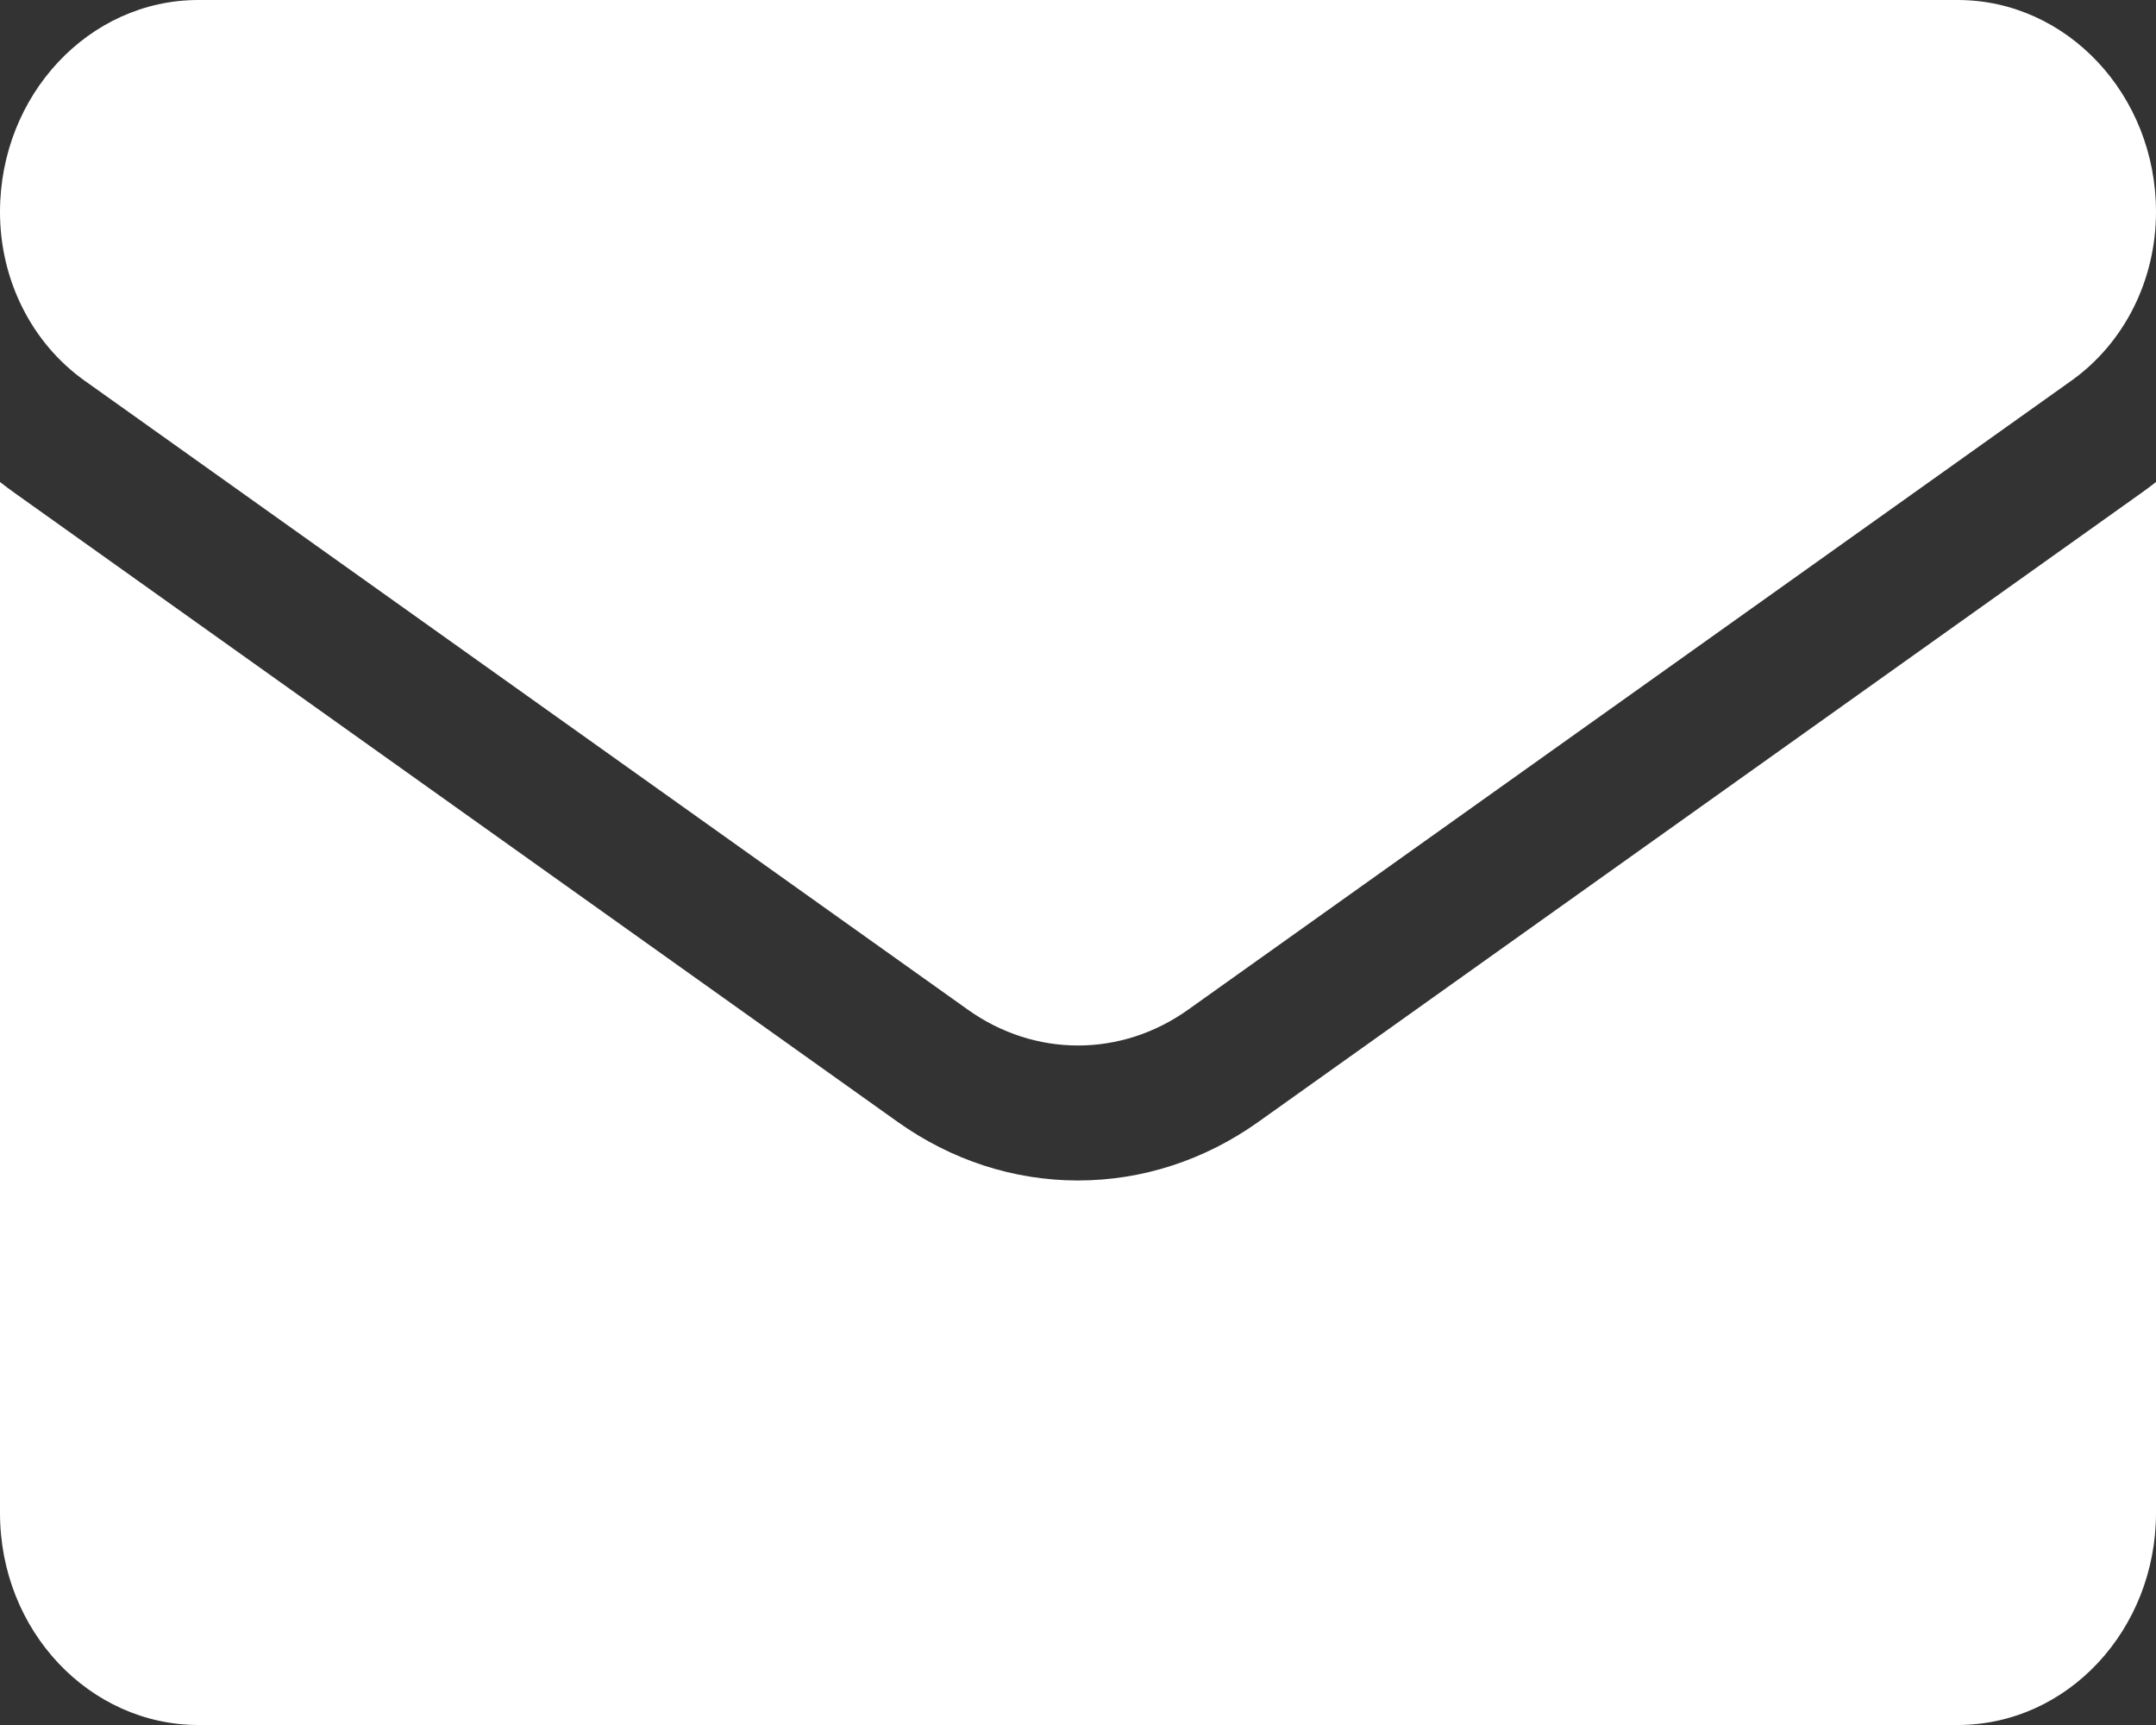
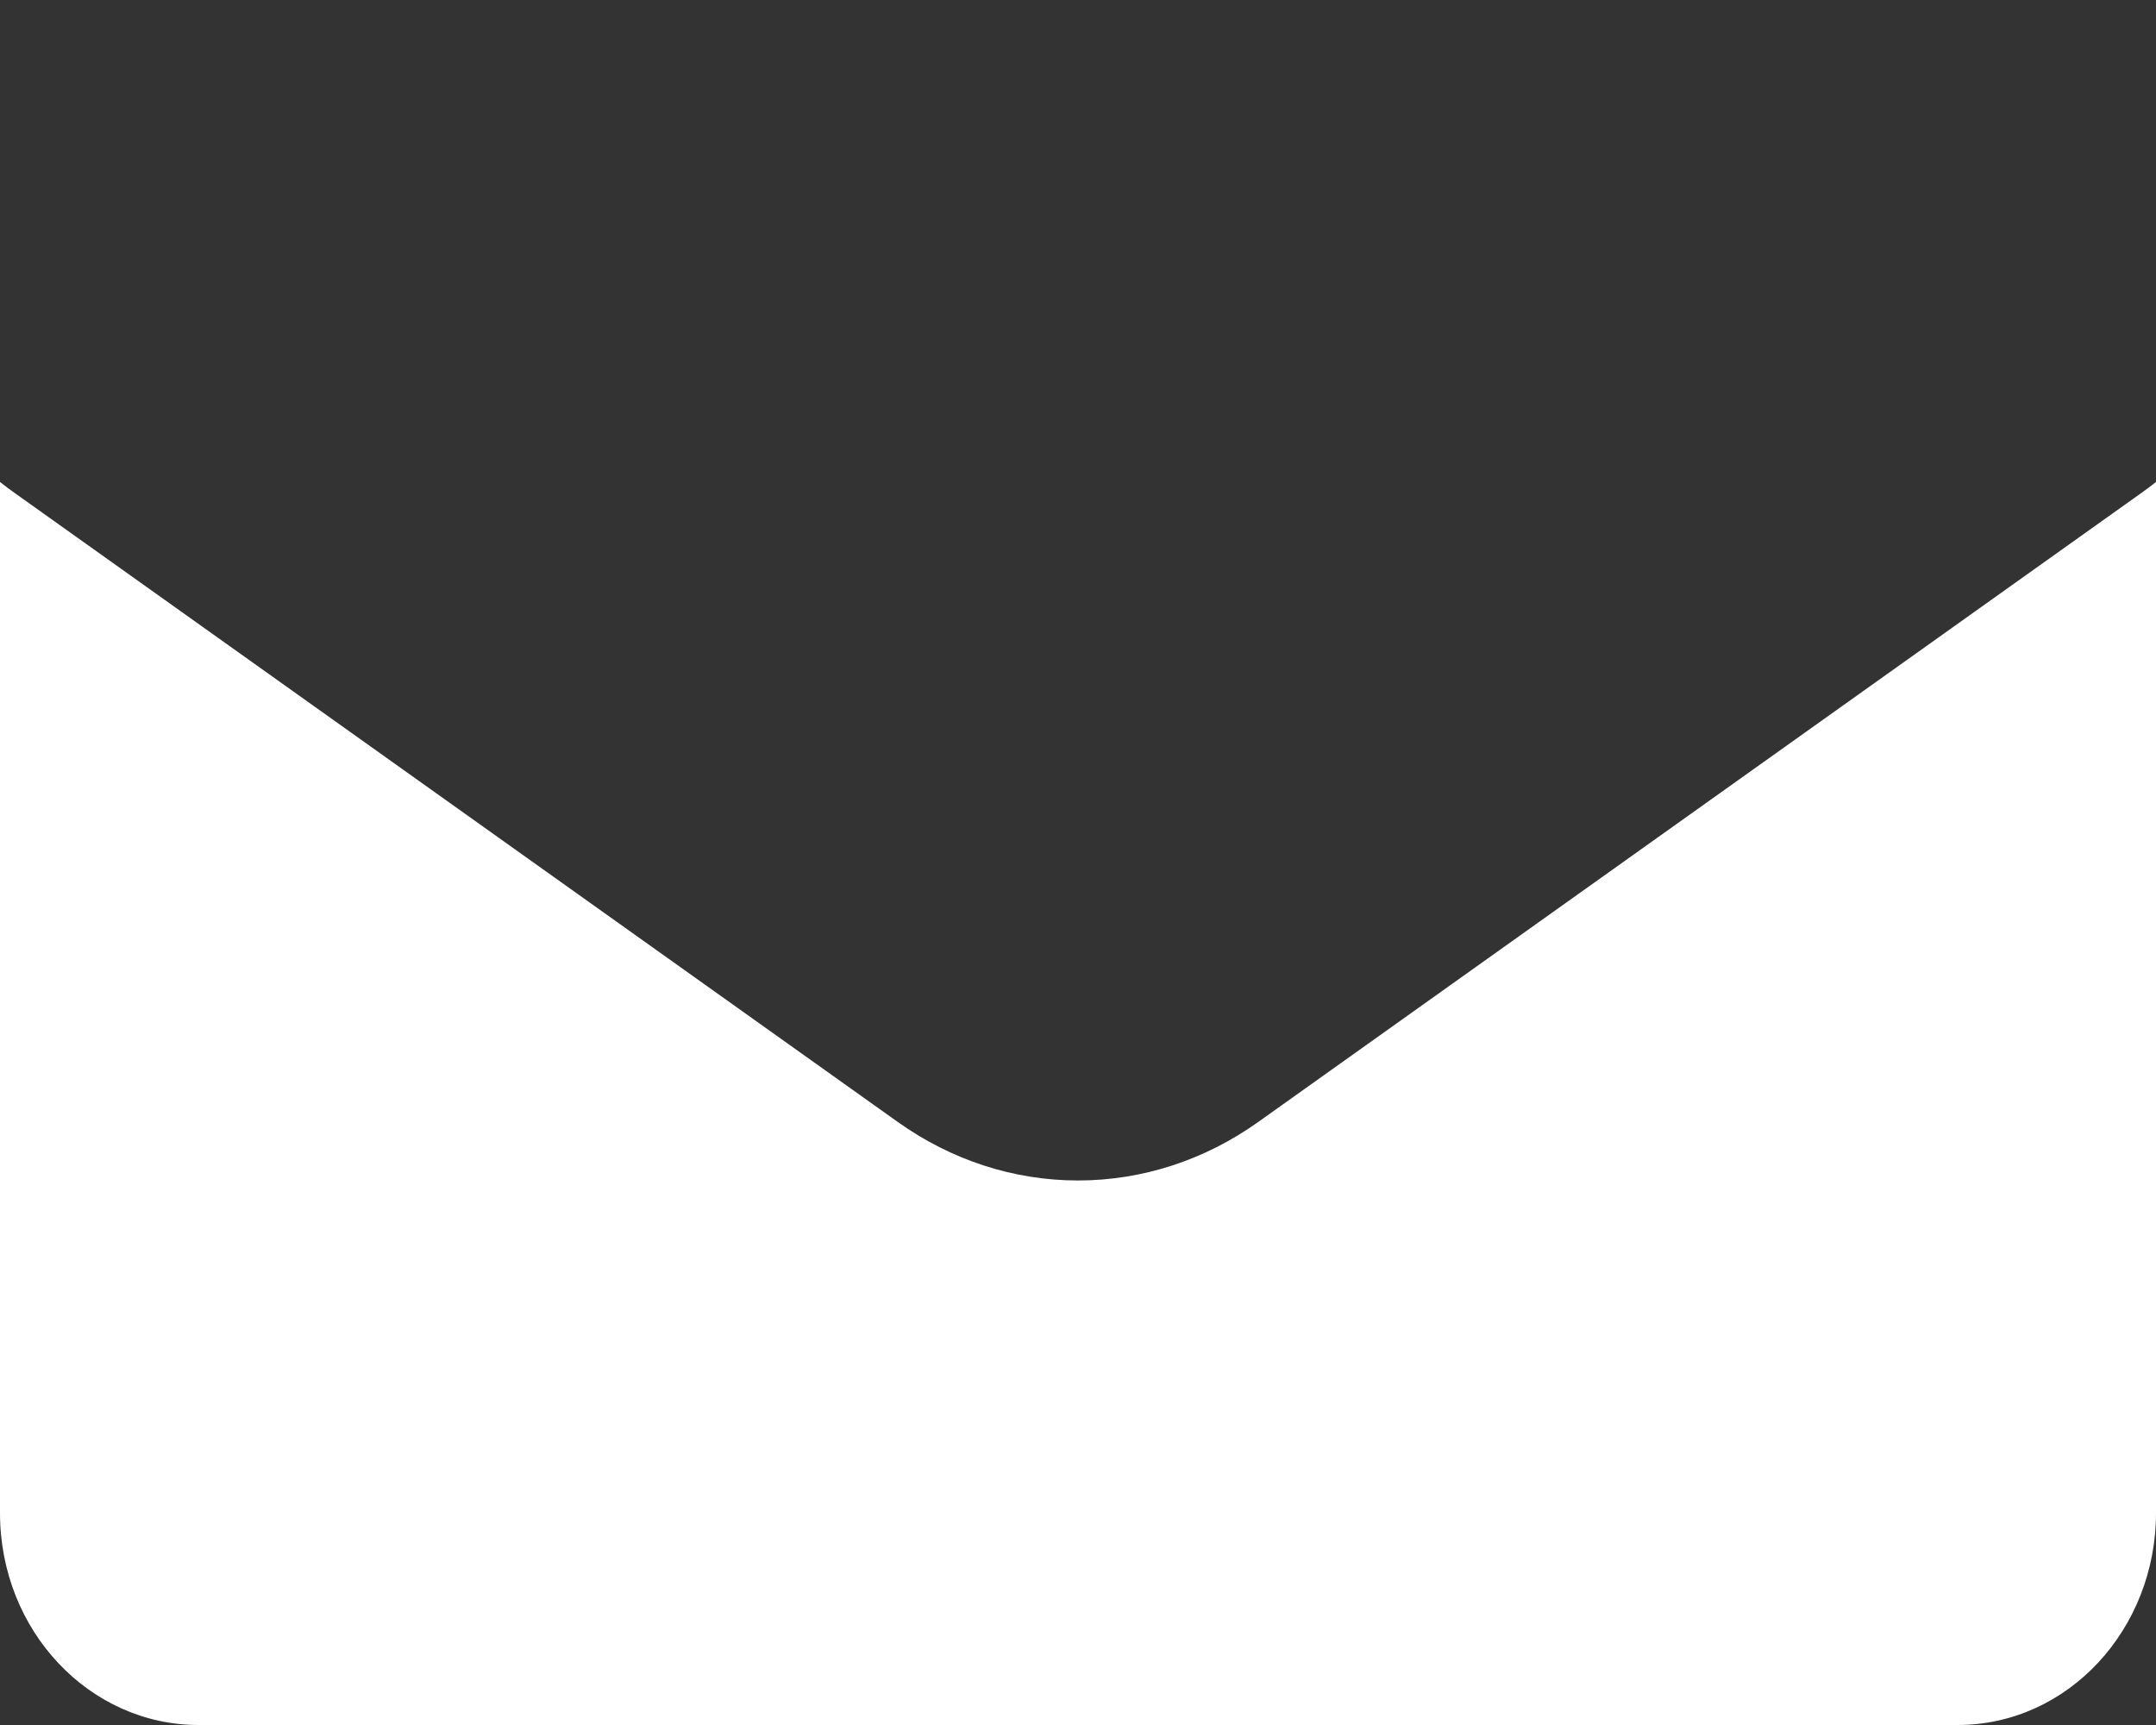
<svg xmlns="http://www.w3.org/2000/svg" width="15" height="12" viewBox="0 0 15 12" fill="none">
  <rect x="0" y="0" width="15" height="12" fill="#333333" stroke="none" />
  <path d="M8.754 7.805C8.38 8.071 7.947 8.212 7.5 8.212C7.053 8.212 6.62 8.071 6.246 7.805L0.1 3.428C0.066 3.404 0.033 3.379 0 3.353V10.525C0 11.347 0.625 12 1.381 12H13.619C14.389 12 15 11.333 15 10.525V3.353C14.967 3.379 14.934 3.404 14.9 3.428L8.754 7.805Z" fill="white" />
-   <path d="M0.587 2.647L6.734 7.024C6.967 7.19 7.233 7.273 7.5 7.273C7.767 7.273 8.033 7.19 8.266 7.024L14.413 2.647C14.78 2.385 15 1.947 15 1.474C15 0.661 14.381 0 13.62 0H1.38C0.619 3.12934e-05 0 0.661 0 1.475C0 1.947 0.22 2.385 0.587 2.647Z" fill="white" />
</svg>